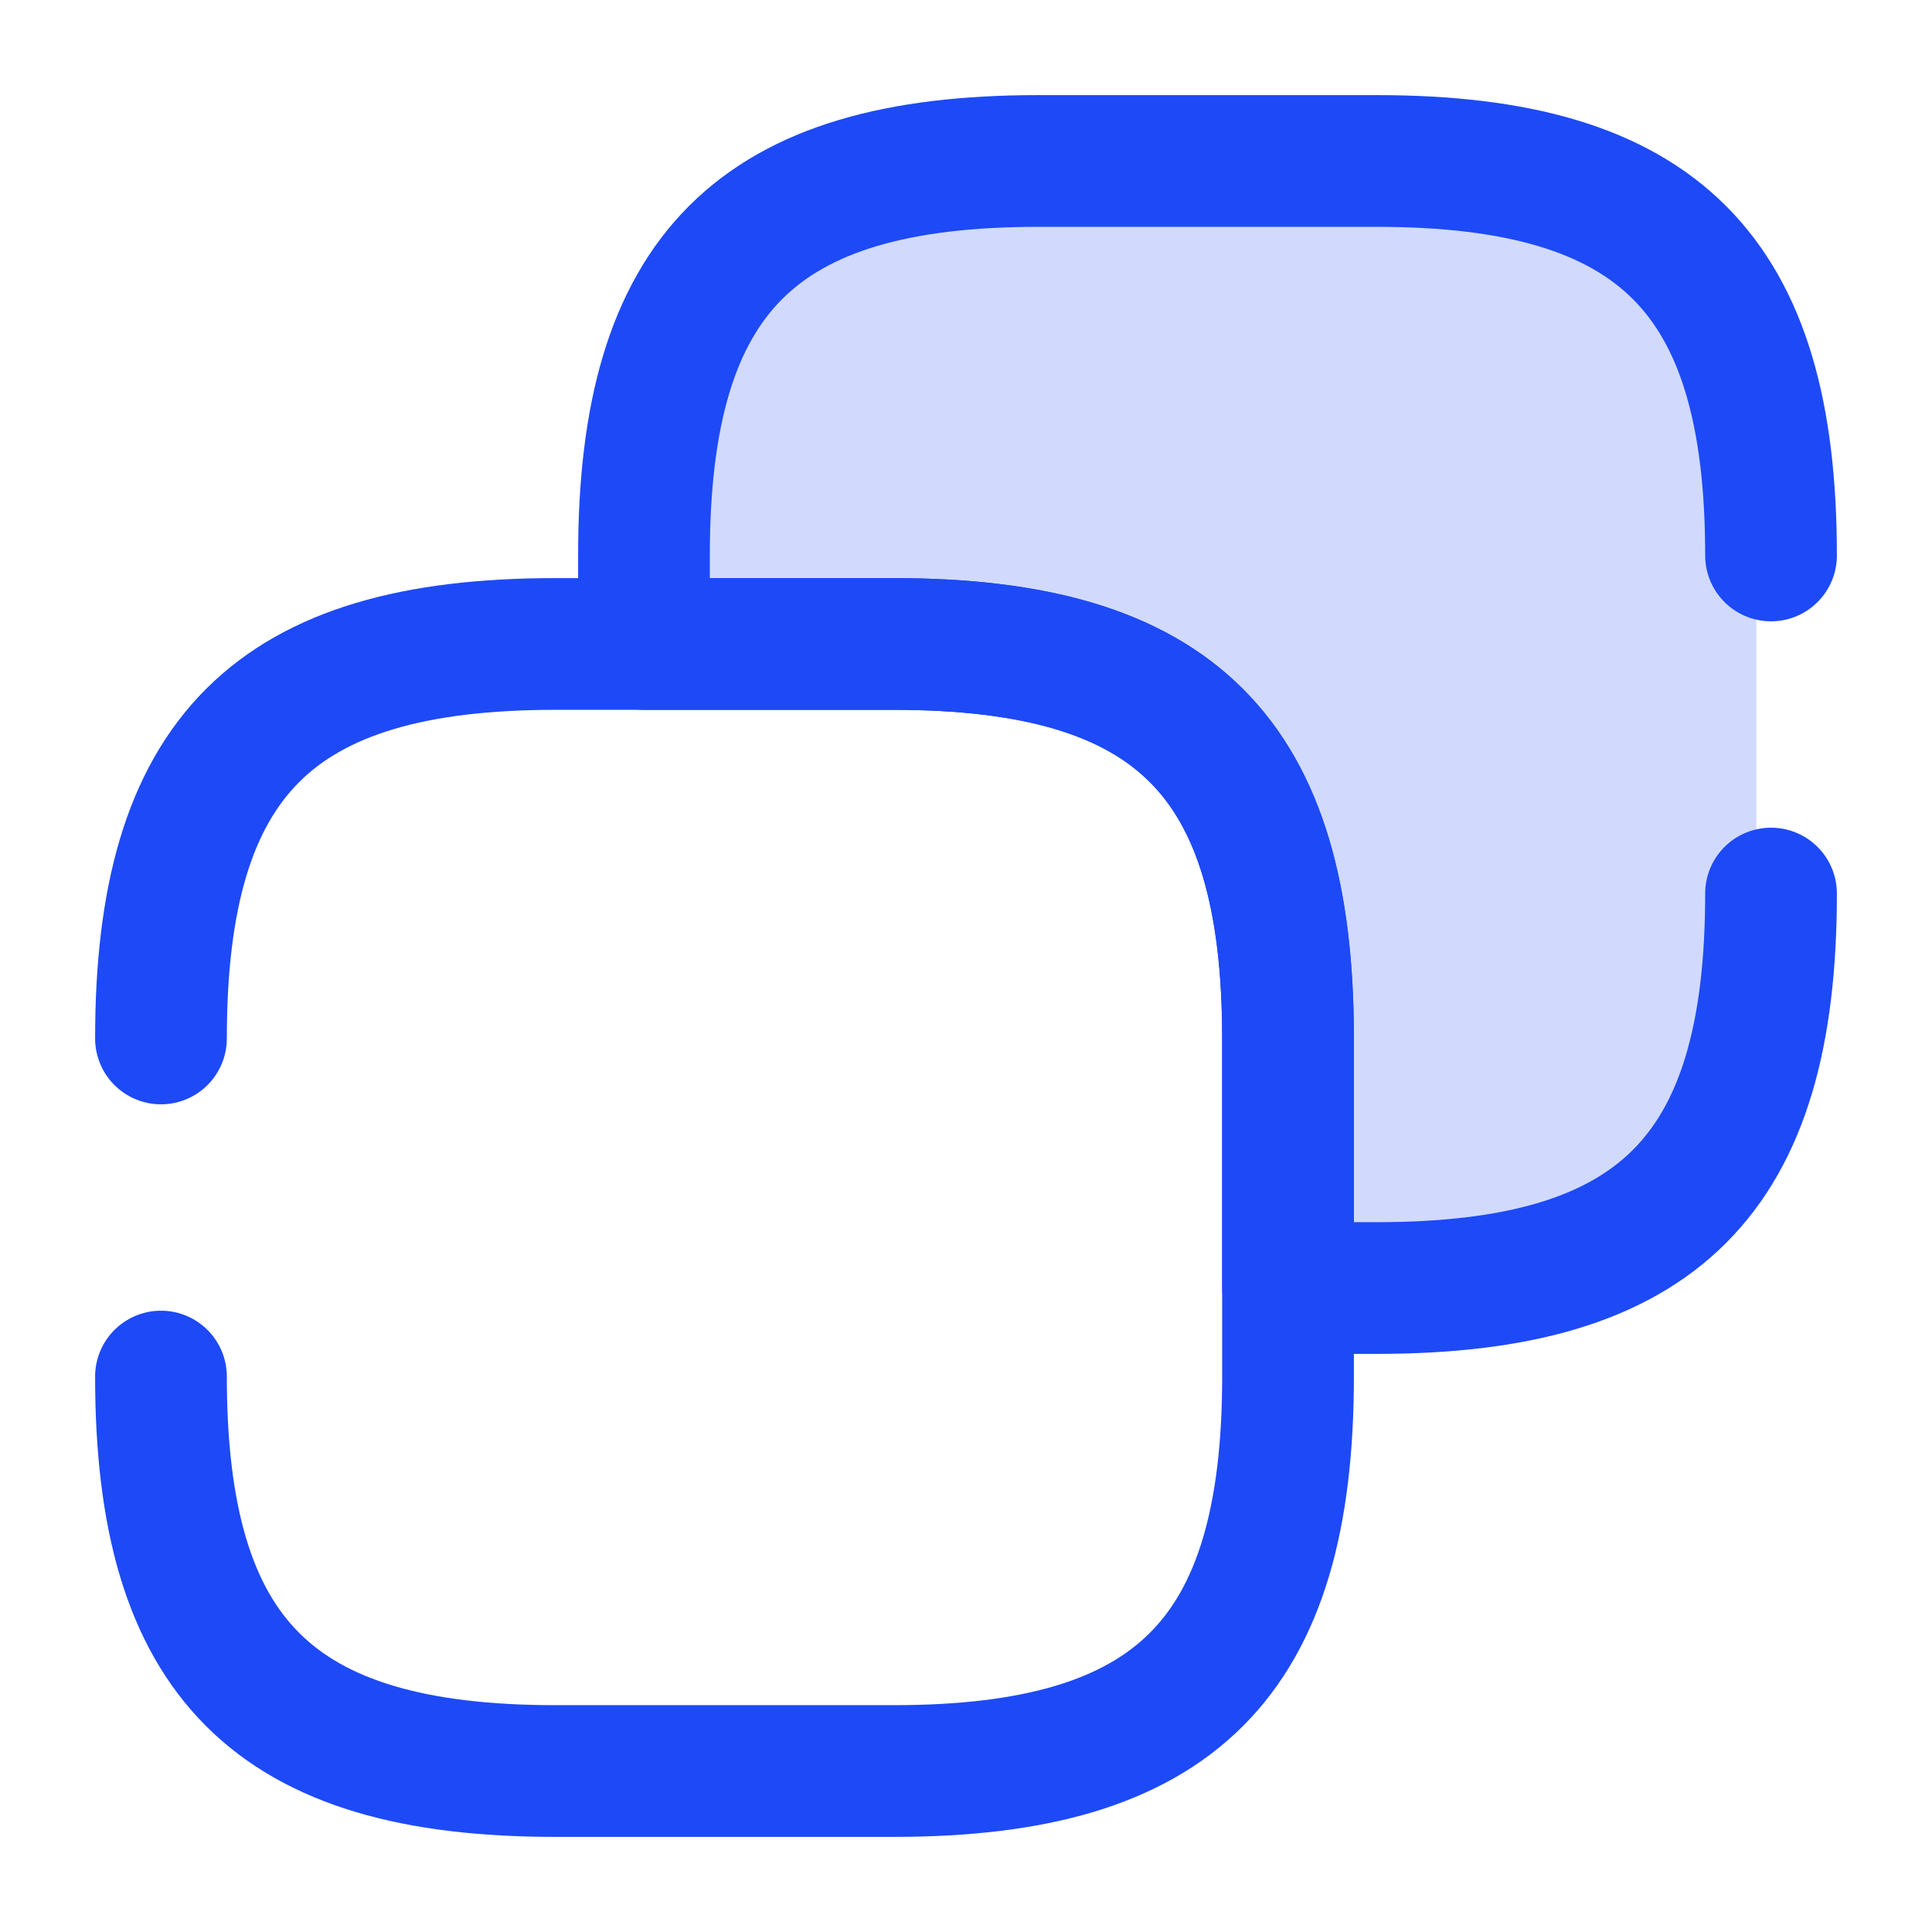
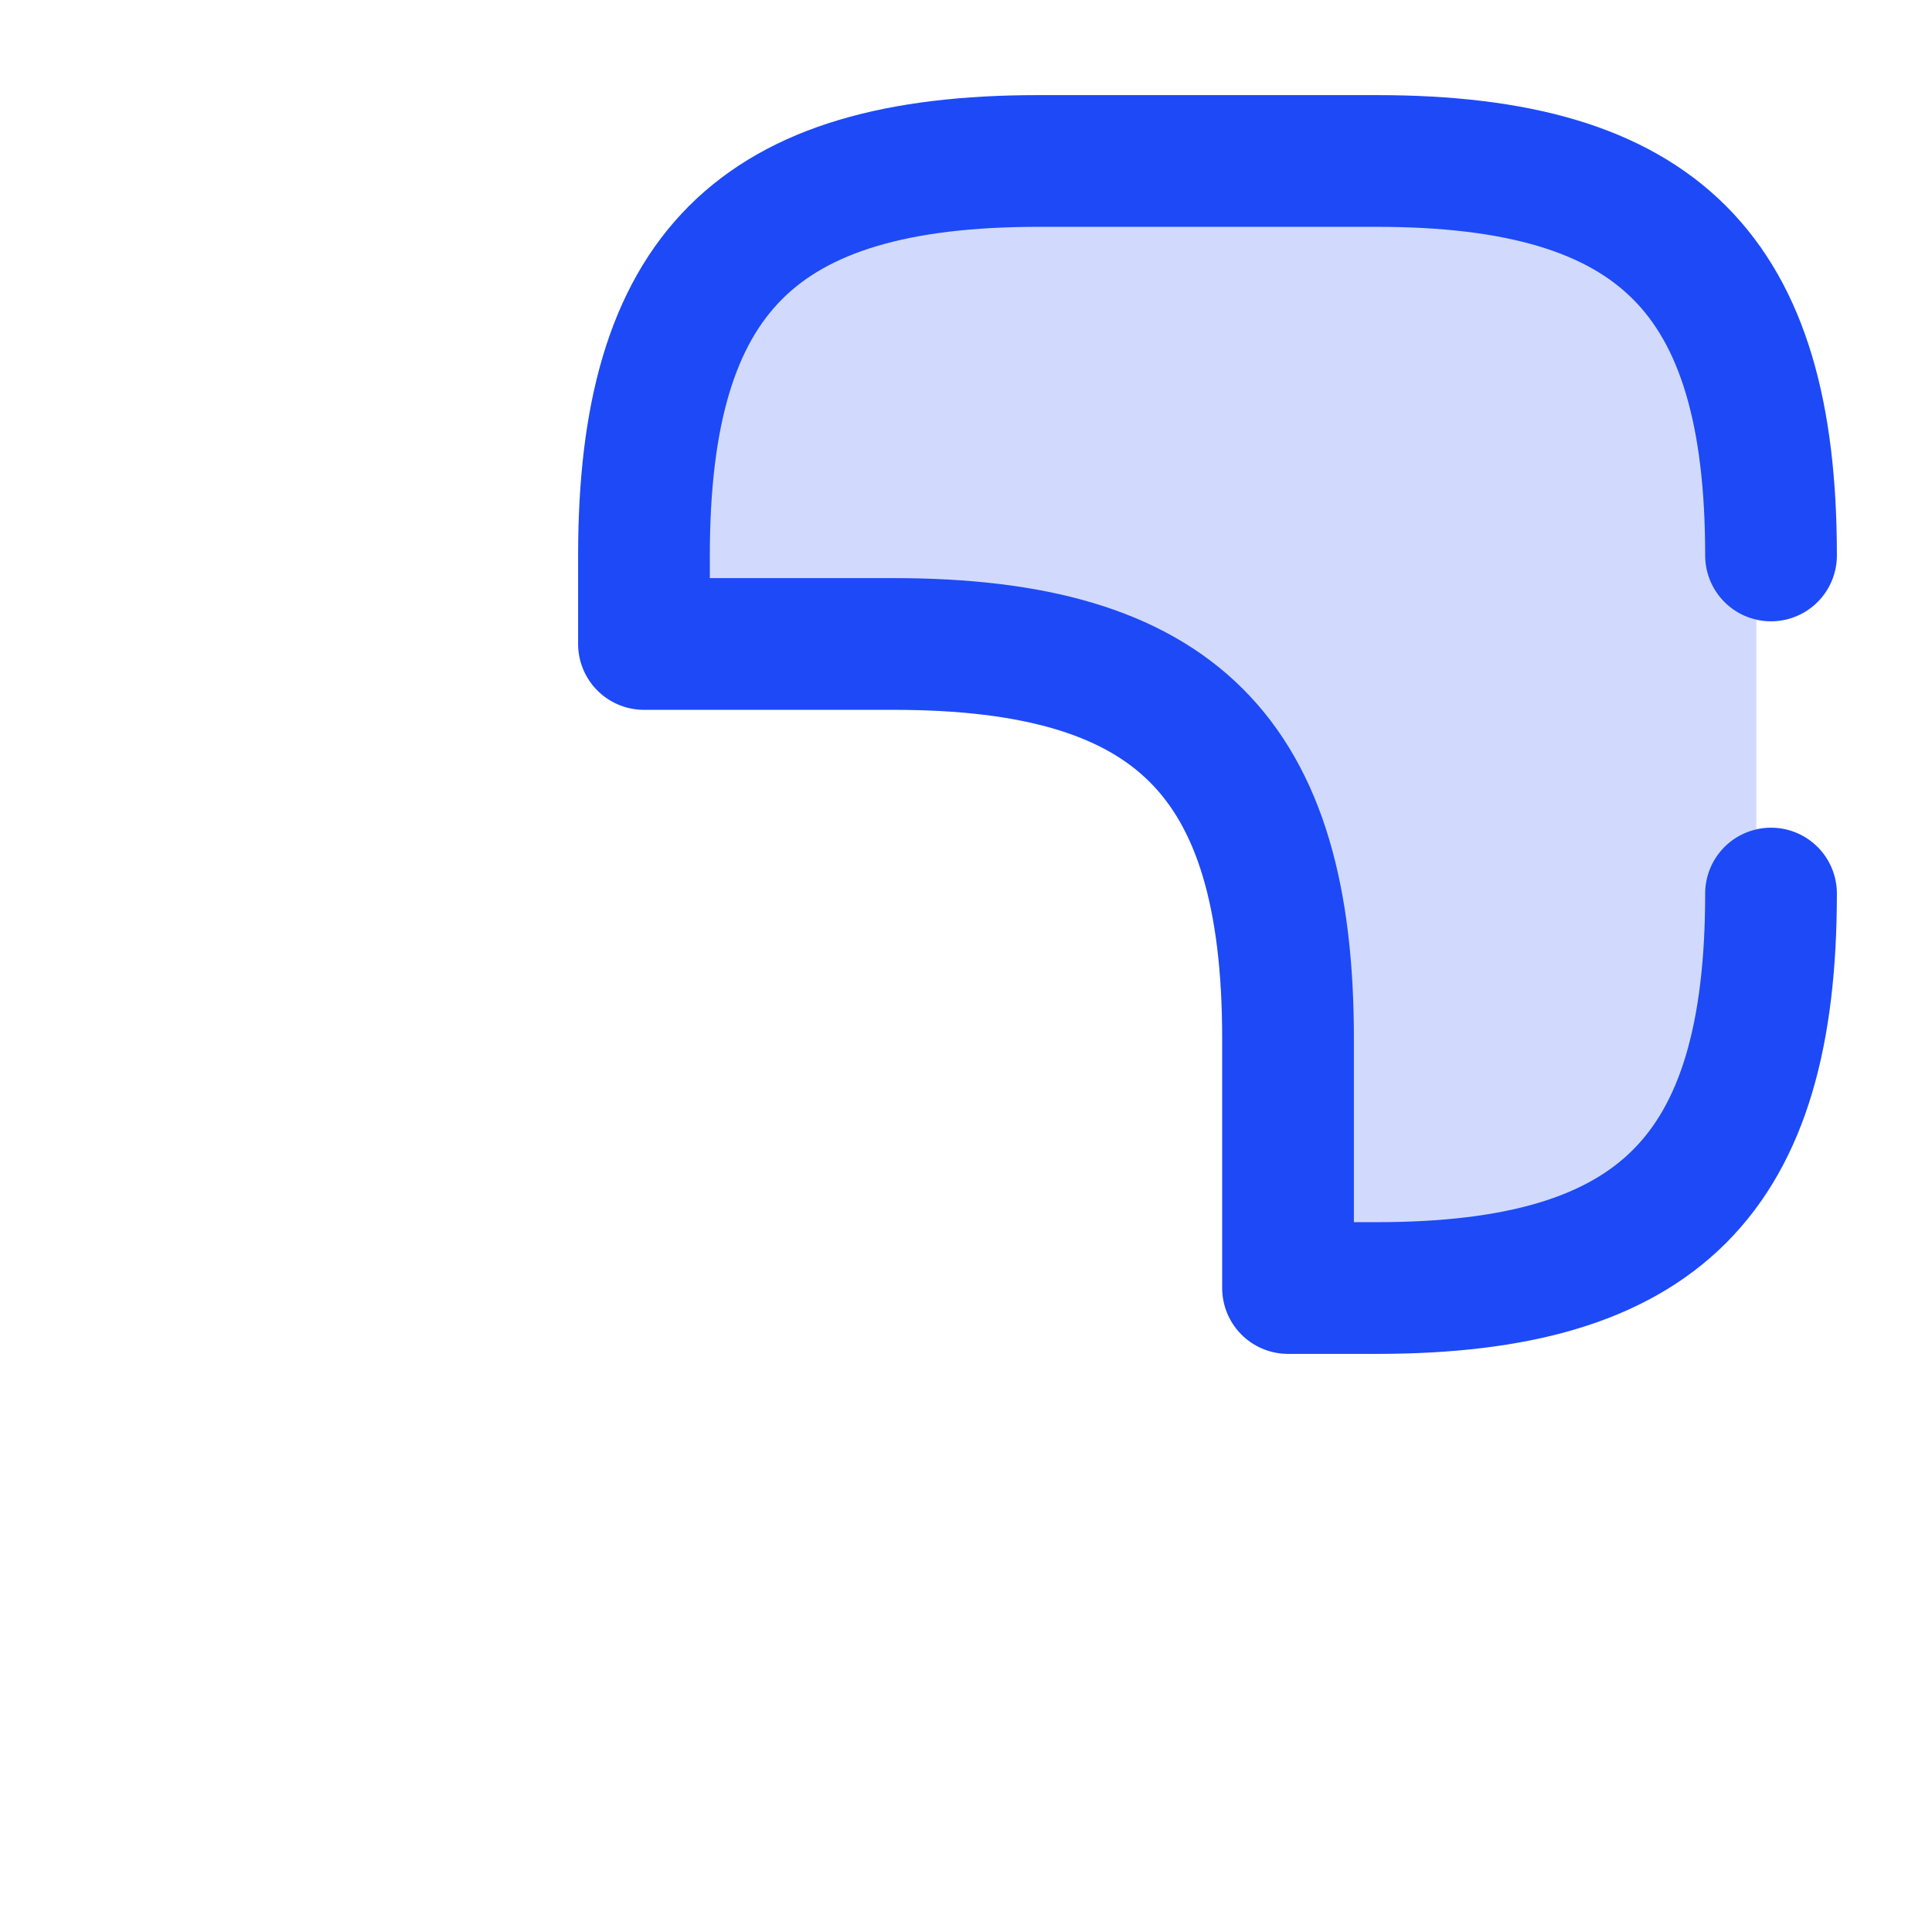
<svg xmlns="http://www.w3.org/2000/svg" width="22" height="22" viewBox="0 0 22 22" fill="none">
  <path opacity="0.2" d="M20 11V5.5L19 3L17 2H10.5L8.5 3L7.5 5.5V7.5H11.5L13.5 8L14.5 11L15 14.5H16H18.5L19.5 13L20 11Z" fill="#1D4AF6" />
-   <path d="M1.833 11.825C1.833 8.617 3.117 7.333 6.325 7.333H10.175C13.383 7.333 14.667 8.617 14.667 11.825V15.675C14.667 18.883 13.383 20.167 10.175 20.167H6.325C3.117 20.167 1.833 18.883 1.833 15.675" stroke="#1D4AF6" stroke-width="1.5" stroke-linecap="round" stroke-linejoin="round" />
  <path d="M20.167 10.175C20.167 13.383 18.884 14.667 15.675 14.667H14.667V11.825C14.667 8.617 13.383 7.333 10.175 7.333H7.333V6.325C7.333 3.117 8.617 1.833 11.825 1.833H15.675C18.884 1.833 20.167 3.117 20.167 6.325" stroke="#1D4AF6" stroke-width="1.5" stroke-linecap="round" stroke-linejoin="round" />
</svg>